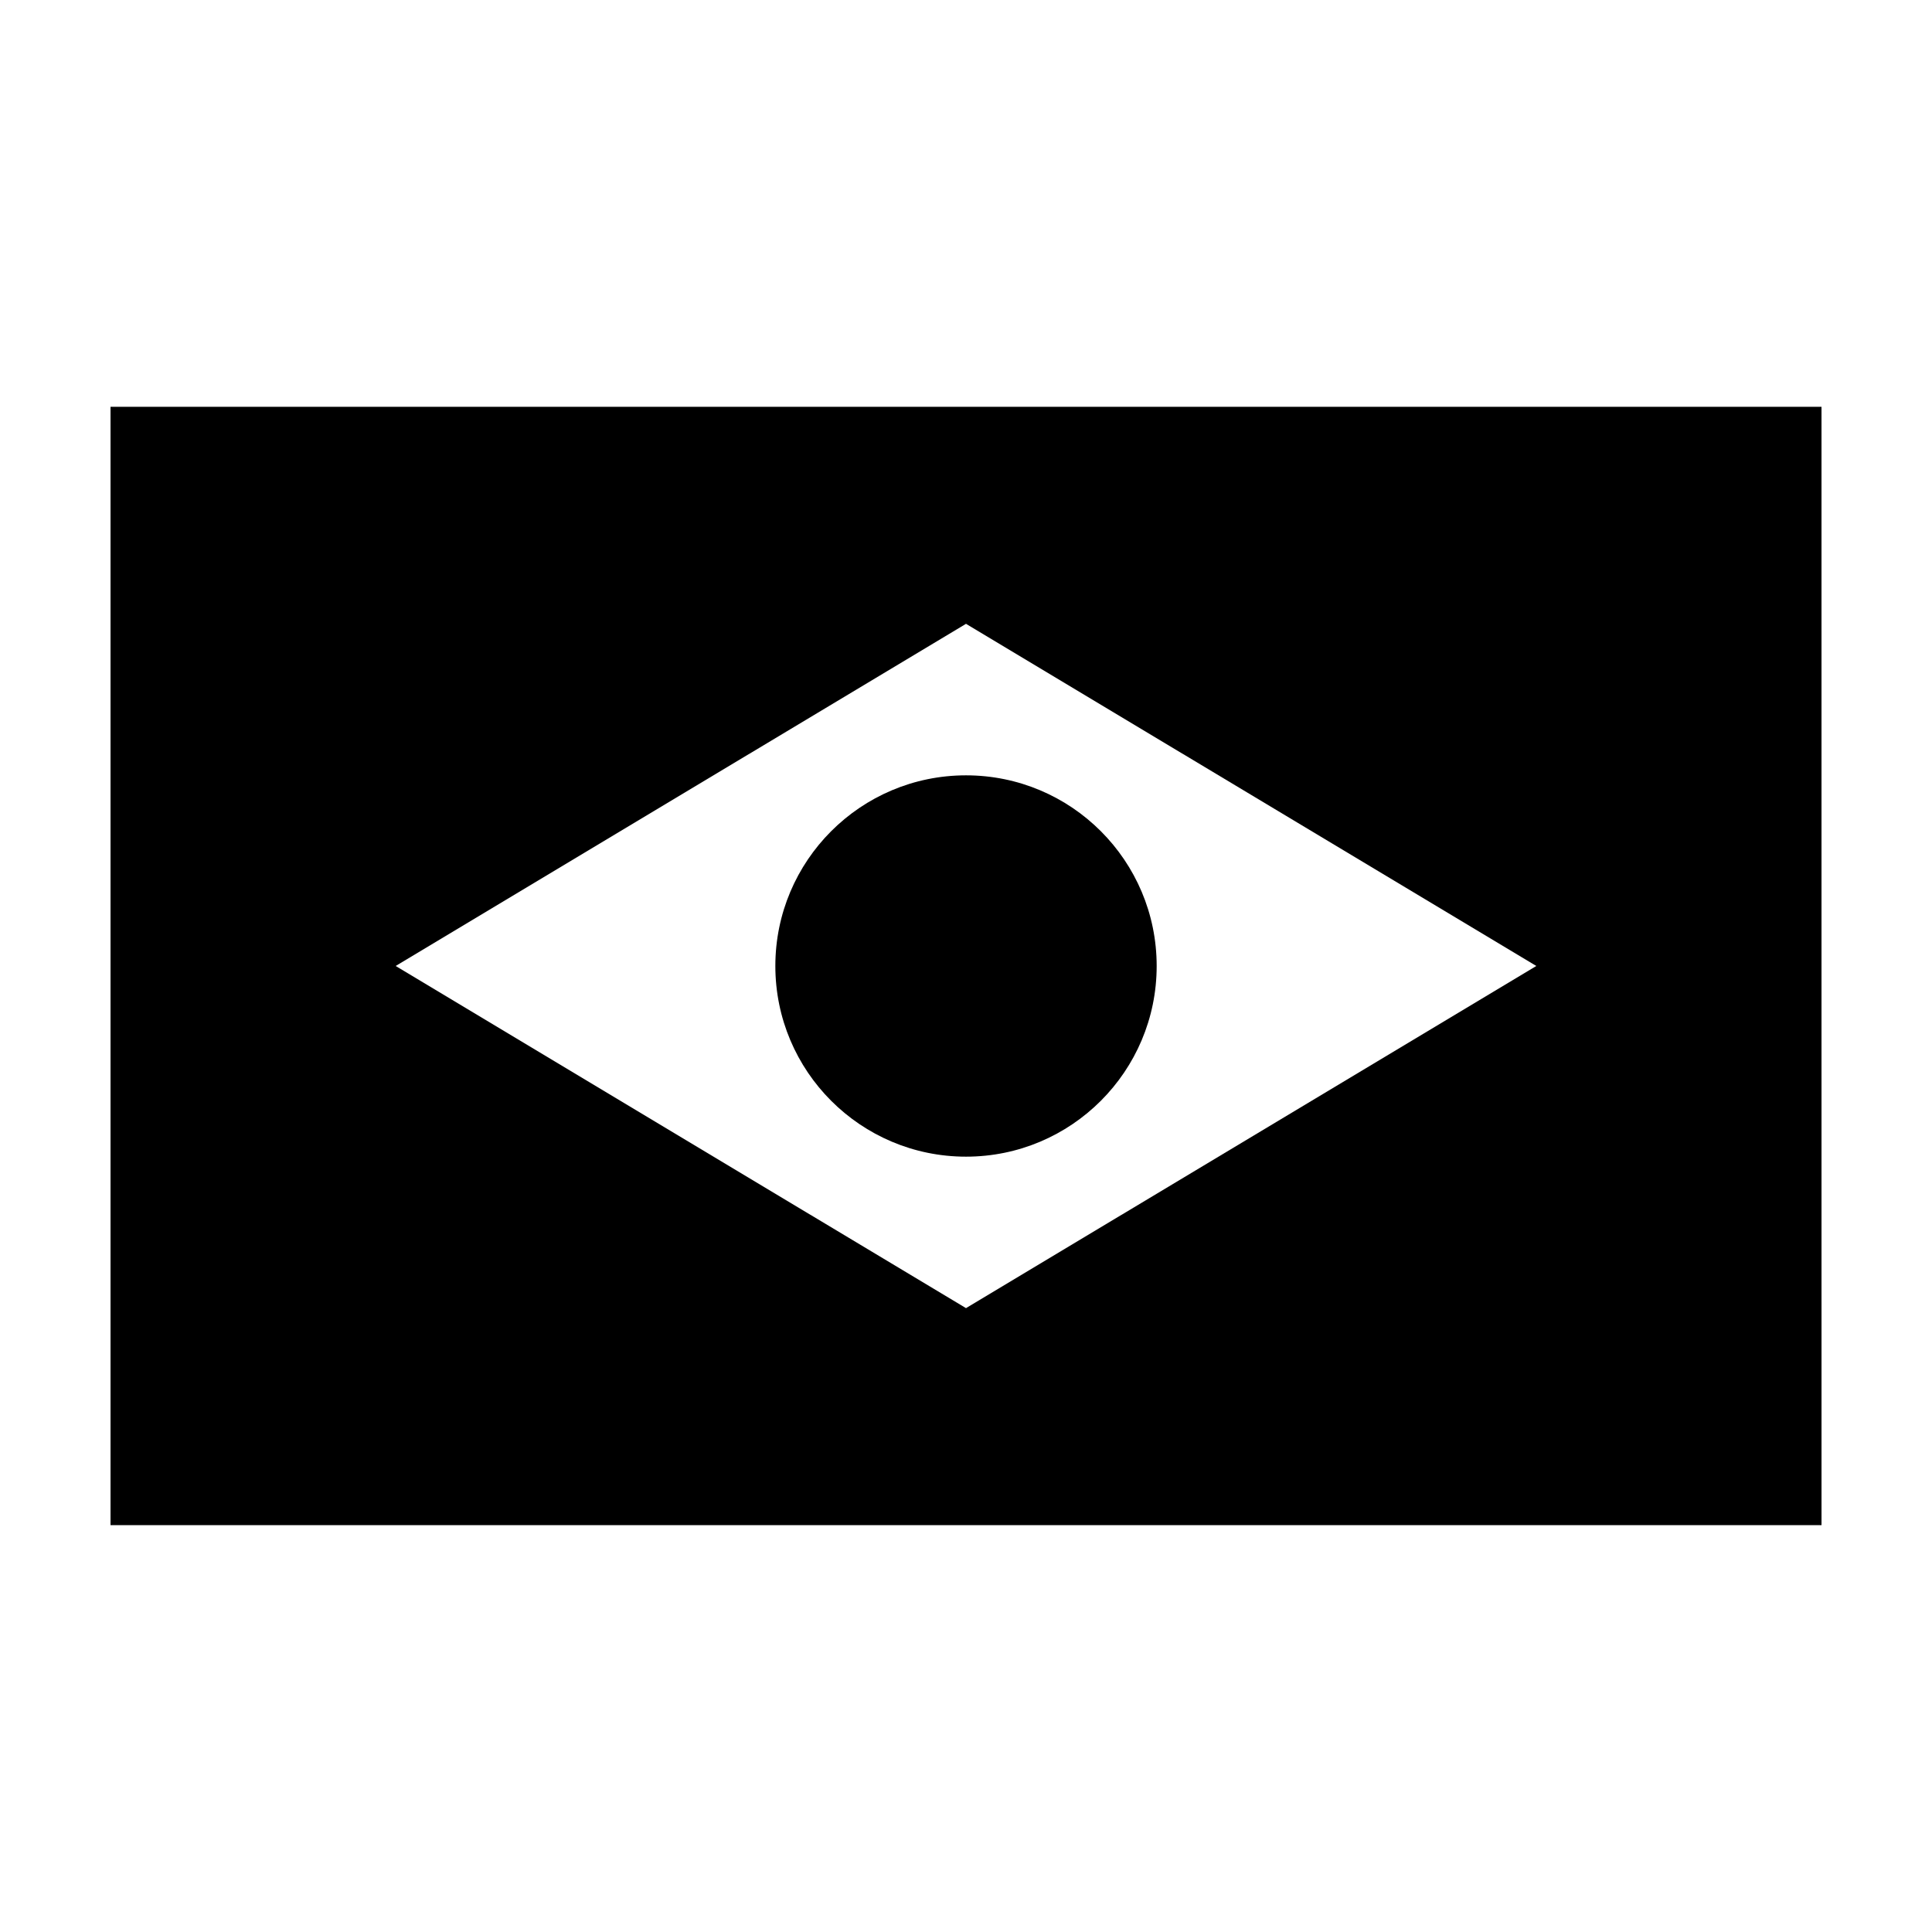
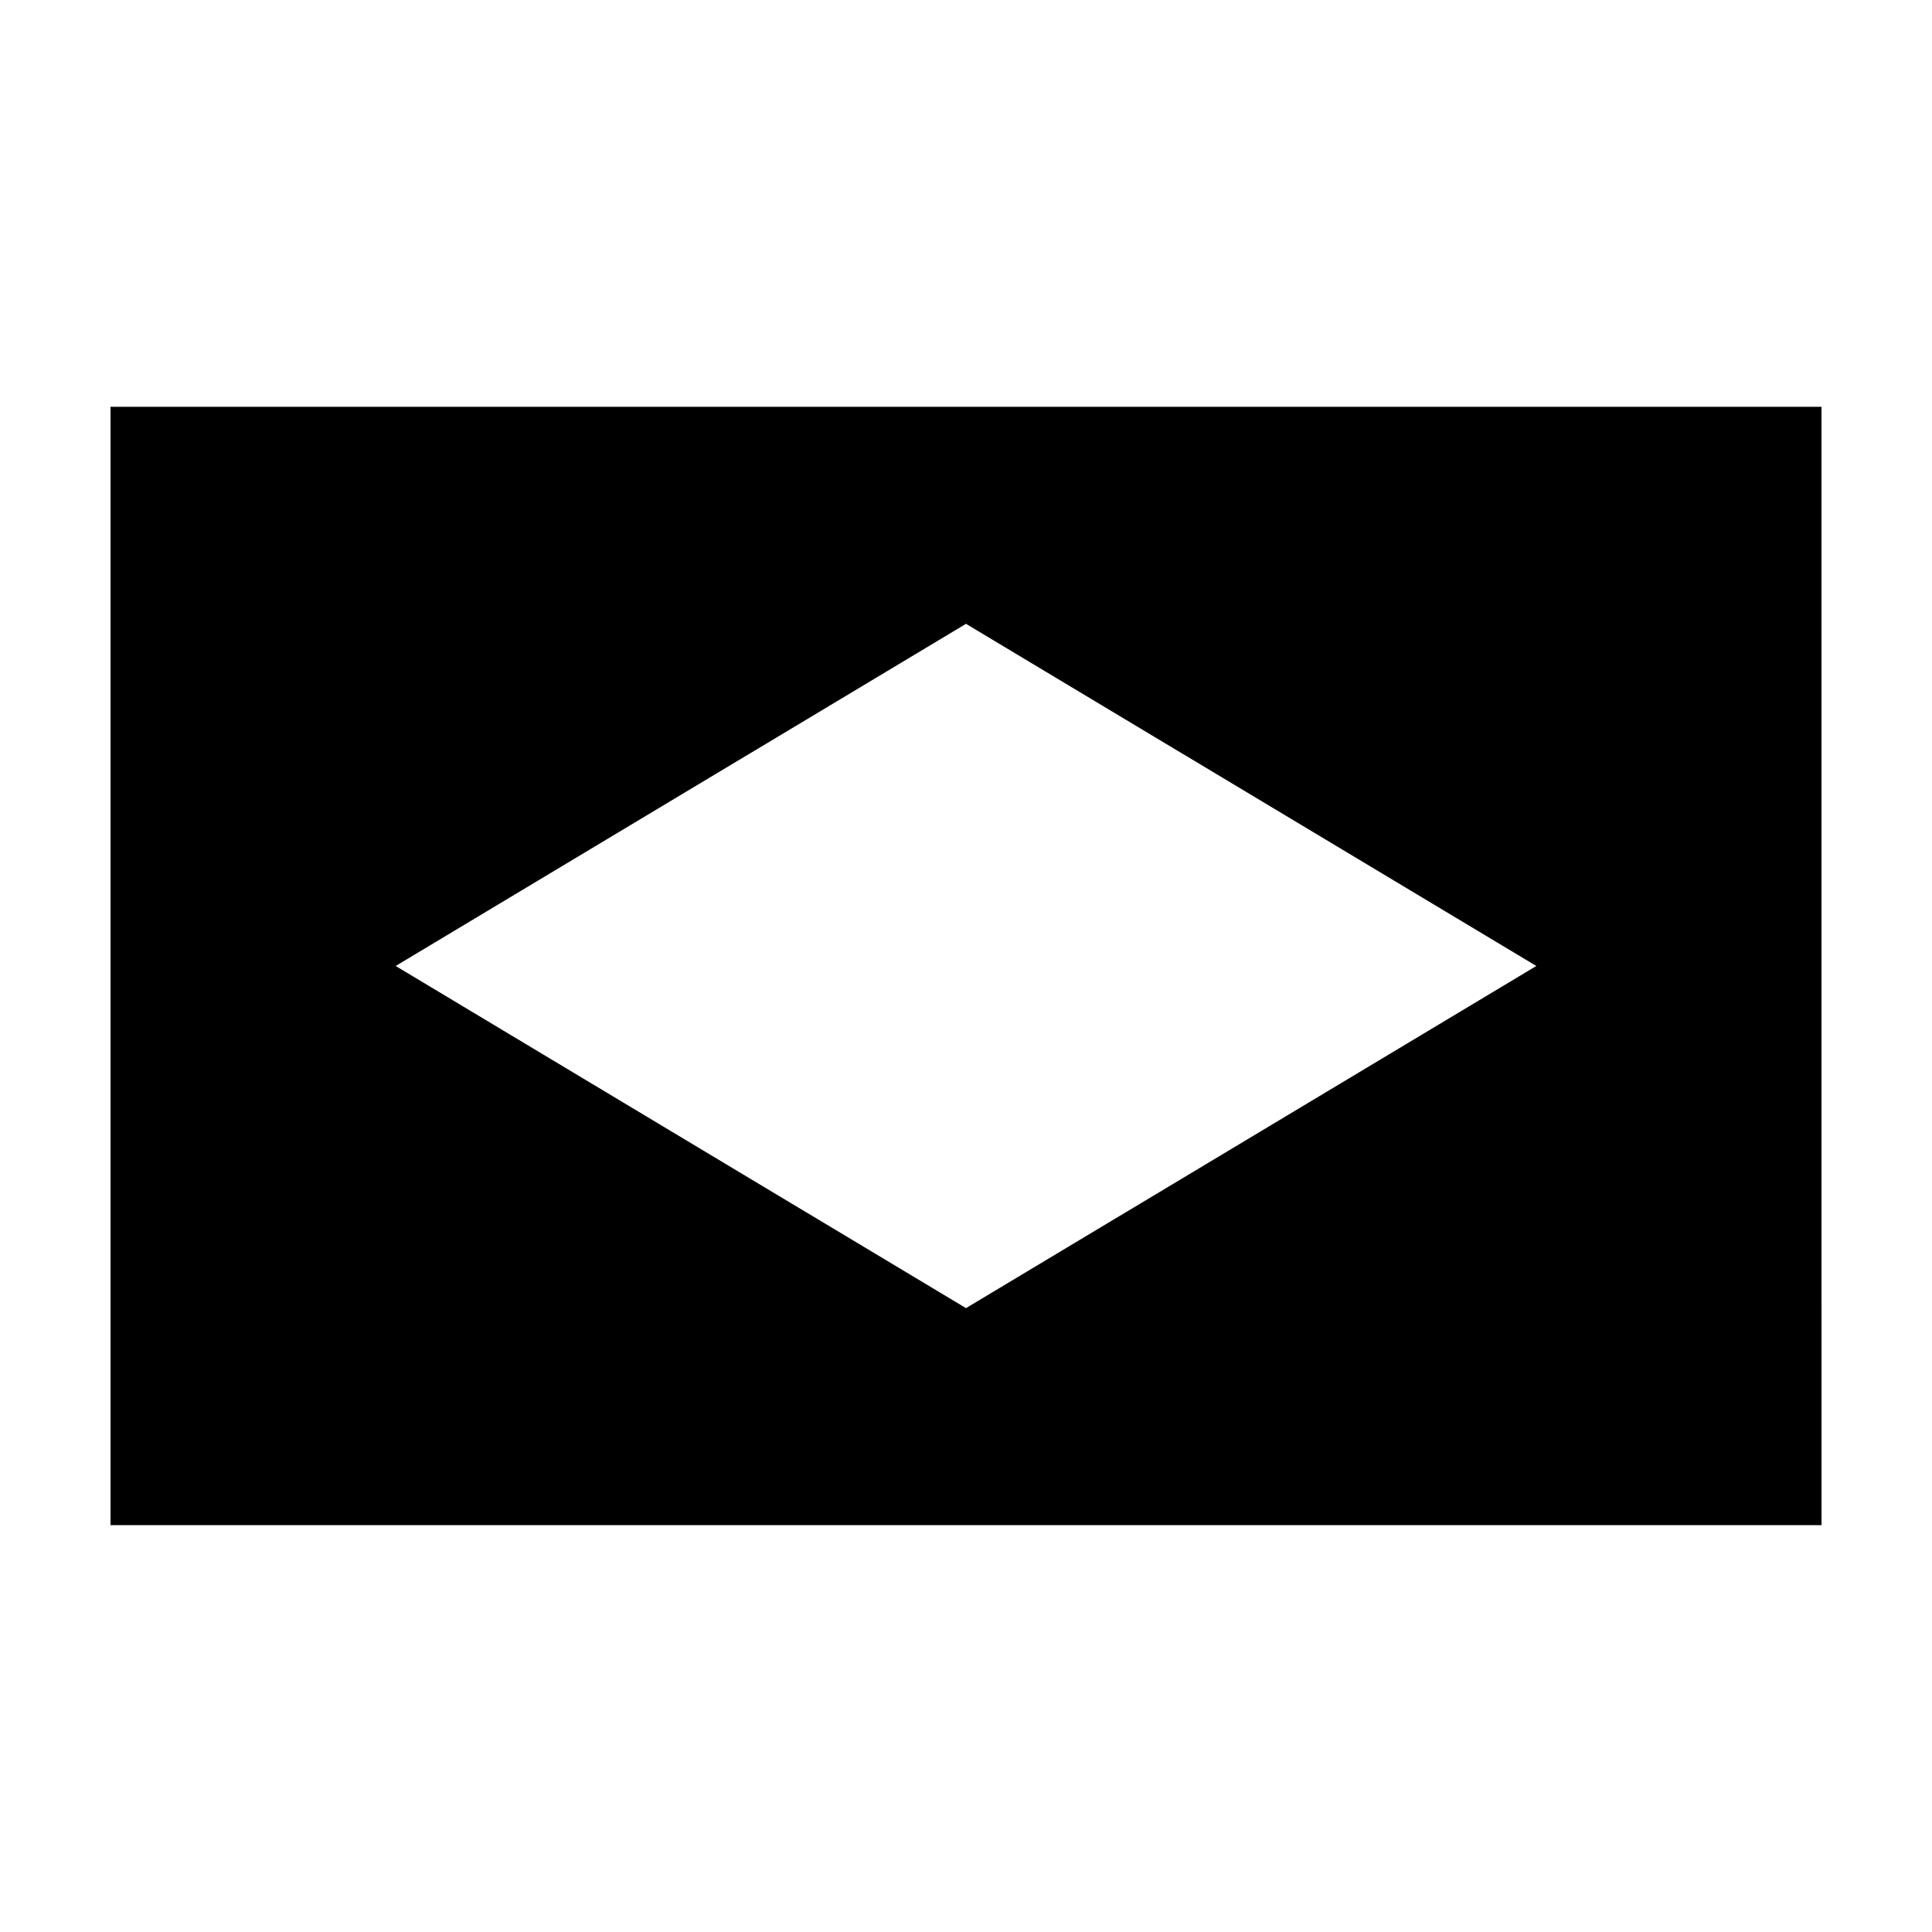
<svg xmlns="http://www.w3.org/2000/svg" fill="#000000" width="800px" height="800px" version="1.1" viewBox="144 144 512 512">
  <g>
    <path d="m173.29 251.81v296.37h453.43l-0.004-296.37zm226.71 238.86-151.14-90.676 151.14-90.676 151.14 90.676z" />
-     <path d="m450.53 400c0 27.902-22.625 50.527-50.527 50.527-27.906 0-50.527-22.625-50.527-50.527 0-27.906 22.621-50.527 50.527-50.527 27.902 0 50.527 22.621 50.527 50.527" />
  </g>
</svg>